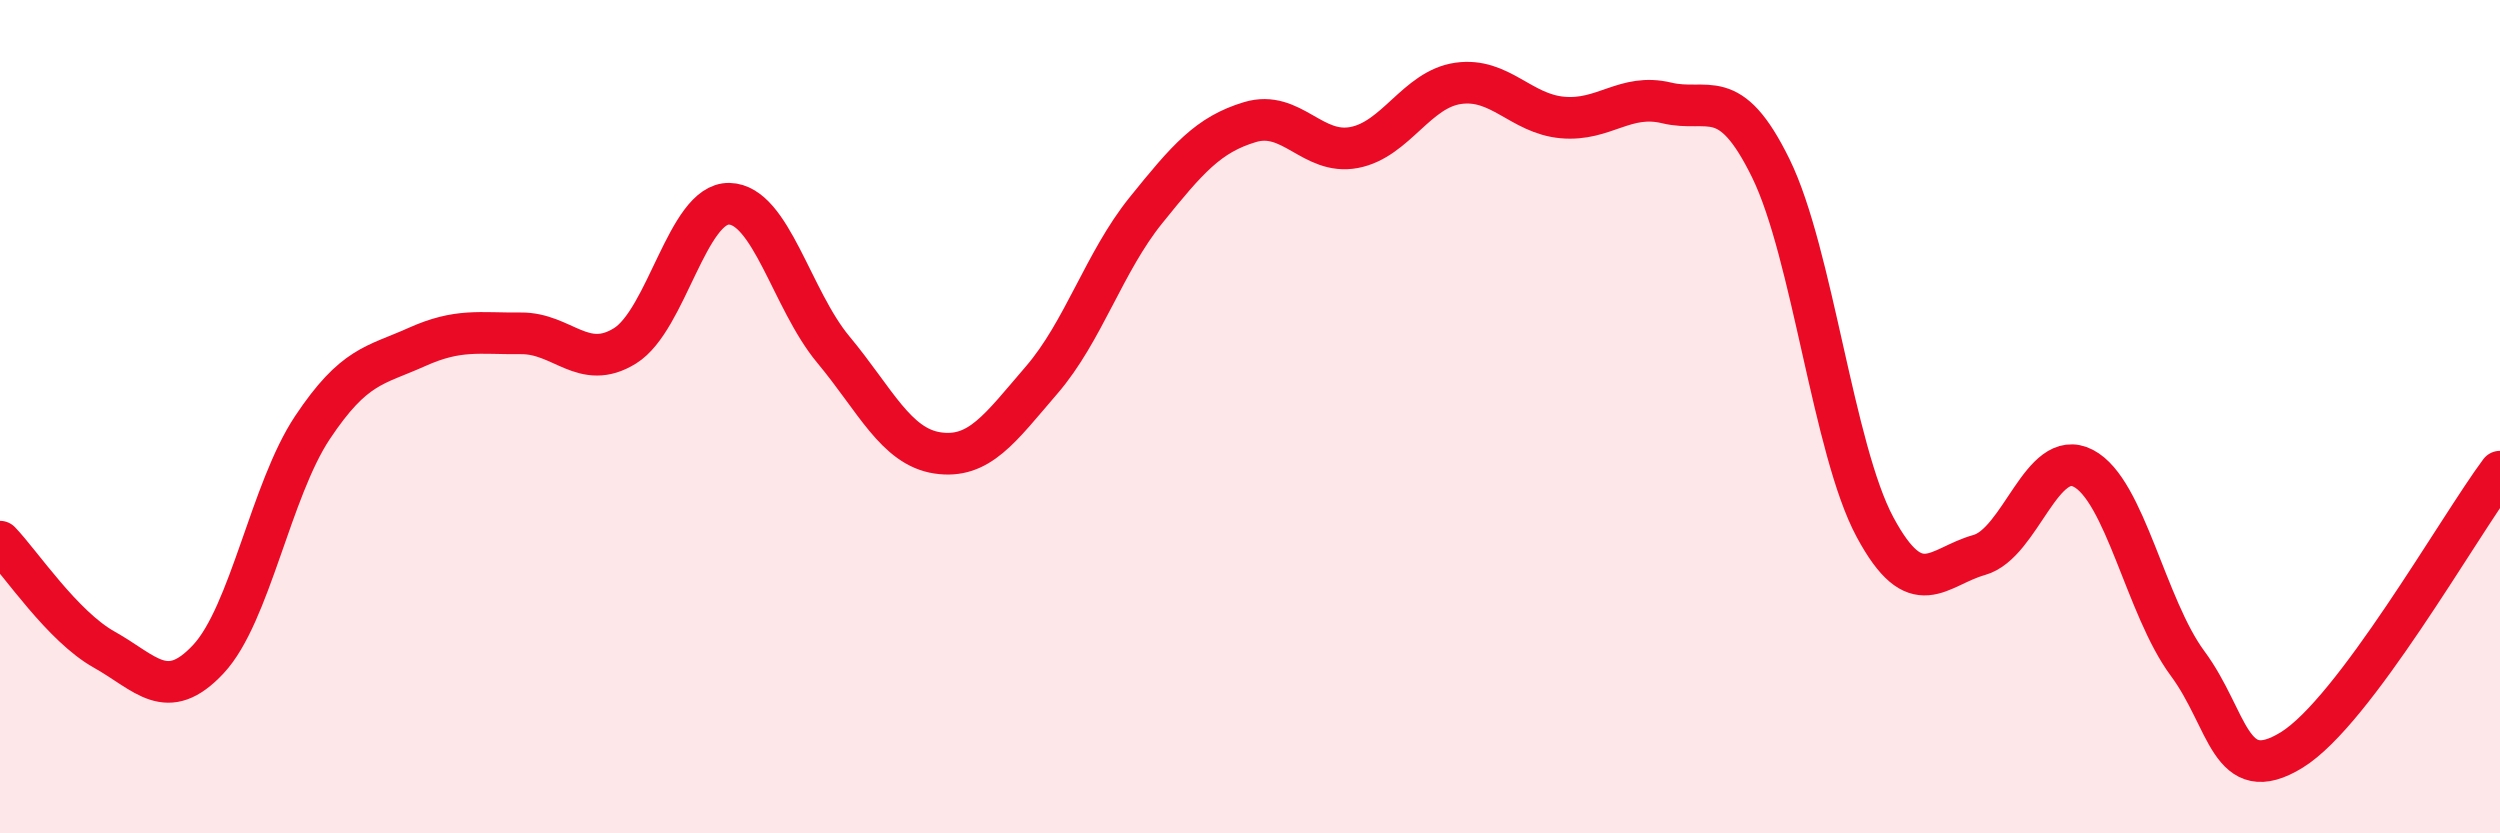
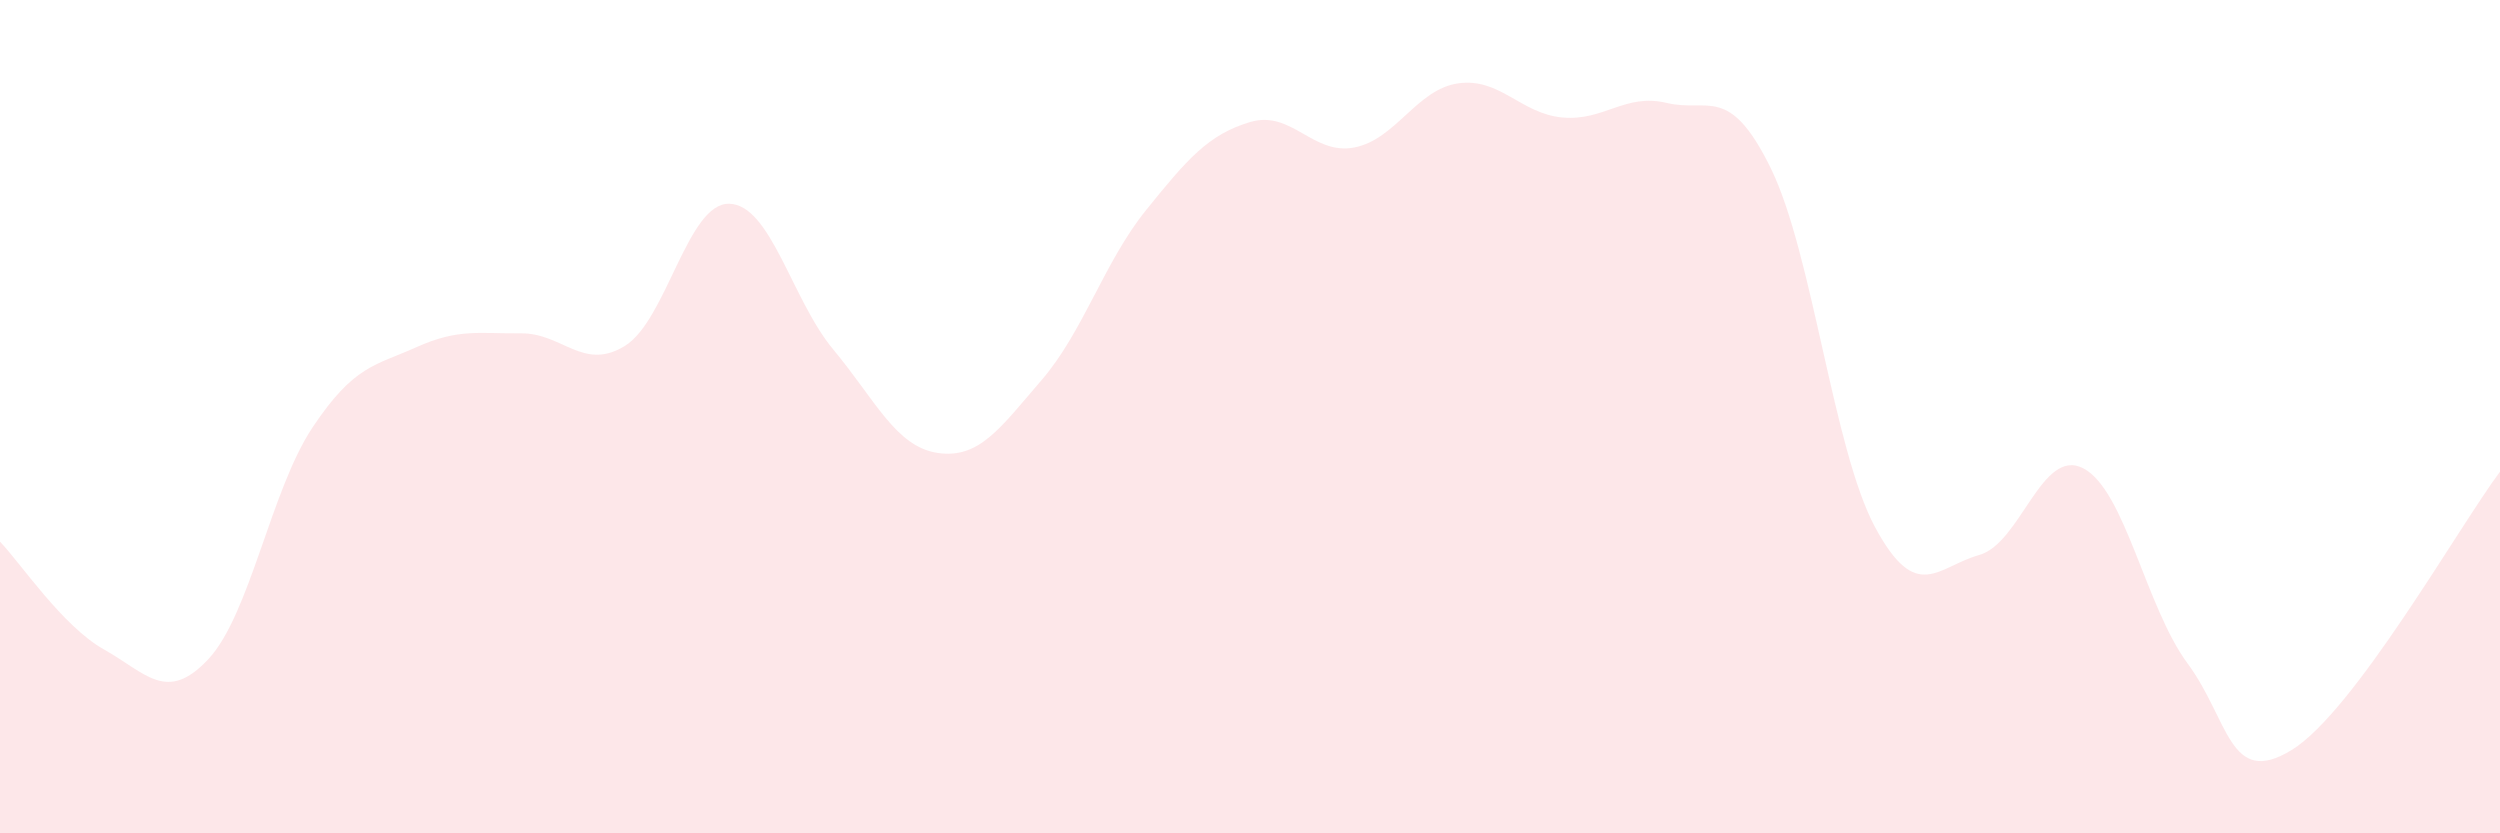
<svg xmlns="http://www.w3.org/2000/svg" width="60" height="20" viewBox="0 0 60 20">
  <path d="M 0,13 C 0.5,13.52 1.5,15.03 2.5,15.59 C 3.5,16.15 4,16.89 5,15.82 C 6,14.75 6.5,11.76 7.5,10.26 C 8.5,8.76 9,8.78 10,8.33 C 11,7.88 11.5,8.01 12.5,8 C 13.5,7.99 14,8.92 15,8.3 C 16,7.68 16.5,4.87 17.5,4.89 C 18.5,4.91 19,7.19 20,8.39 C 21,9.59 21.5,10.72 22.5,10.87 C 23.5,11.02 24,10.28 25,9.12 C 26,7.96 26.5,6.29 27.5,5.05 C 28.5,3.81 29,3.23 30,2.93 C 31,2.63 31.5,3.73 32.5,3.54 C 33.5,3.35 34,2.14 35,2 C 36,1.86 36.5,2.73 37.5,2.82 C 38.5,2.91 39,2.23 40,2.47 C 41,2.71 41.5,2 42.5,4.04 C 43.5,6.08 44,10.79 45,12.65 C 46,14.51 46.5,13.6 47.5,13.32 C 48.5,13.04 49,10.72 50,11.24 C 51,11.76 51.5,14.57 52.5,15.92 C 53.5,17.27 53.5,18.92 55,18 C 56.5,17.08 59,12.66 60,11.32L60 20L0 20Z" fill="#EB0A25" opacity="0.1" stroke-linecap="round" stroke-linejoin="round" />
-   <path d="M 0,13 C 0.5,13.52 1.5,15.03 2.5,15.59 C 3.5,16.15 4,16.89 5,15.82 C 6,14.75 6.5,11.76 7.5,10.26 C 8.5,8.76 9,8.78 10,8.33 C 11,7.88 11.5,8.01 12.5,8 C 13.5,7.99 14,8.92 15,8.3 C 16,7.68 16.5,4.87 17.5,4.89 C 18.5,4.91 19,7.19 20,8.39 C 21,9.59 21.5,10.72 22.5,10.87 C 23.5,11.02 24,10.28 25,9.12 C 26,7.96 26.5,6.29 27.5,5.05 C 28.5,3.81 29,3.23 30,2.93 C 31,2.63 31.5,3.73 32.5,3.54 C 33.5,3.35 34,2.14 35,2 C 36,1.86 36.5,2.73 37.5,2.82 C 38.5,2.91 39,2.23 40,2.47 C 41,2.71 41.5,2 42.5,4.04 C 43.5,6.08 44,10.79 45,12.65 C 46,14.51 46.5,13.6 47.5,13.32 C 48.5,13.04 49,10.72 50,11.24 C 51,11.76 51.5,14.57 52.5,15.92 C 53.5,17.27 53.5,18.92 55,18 C 56.5,17.08 59,12.66 60,11.32" stroke="#EB0A25" stroke-width="1" fill="none" stroke-linecap="round" stroke-linejoin="round" />
</svg>